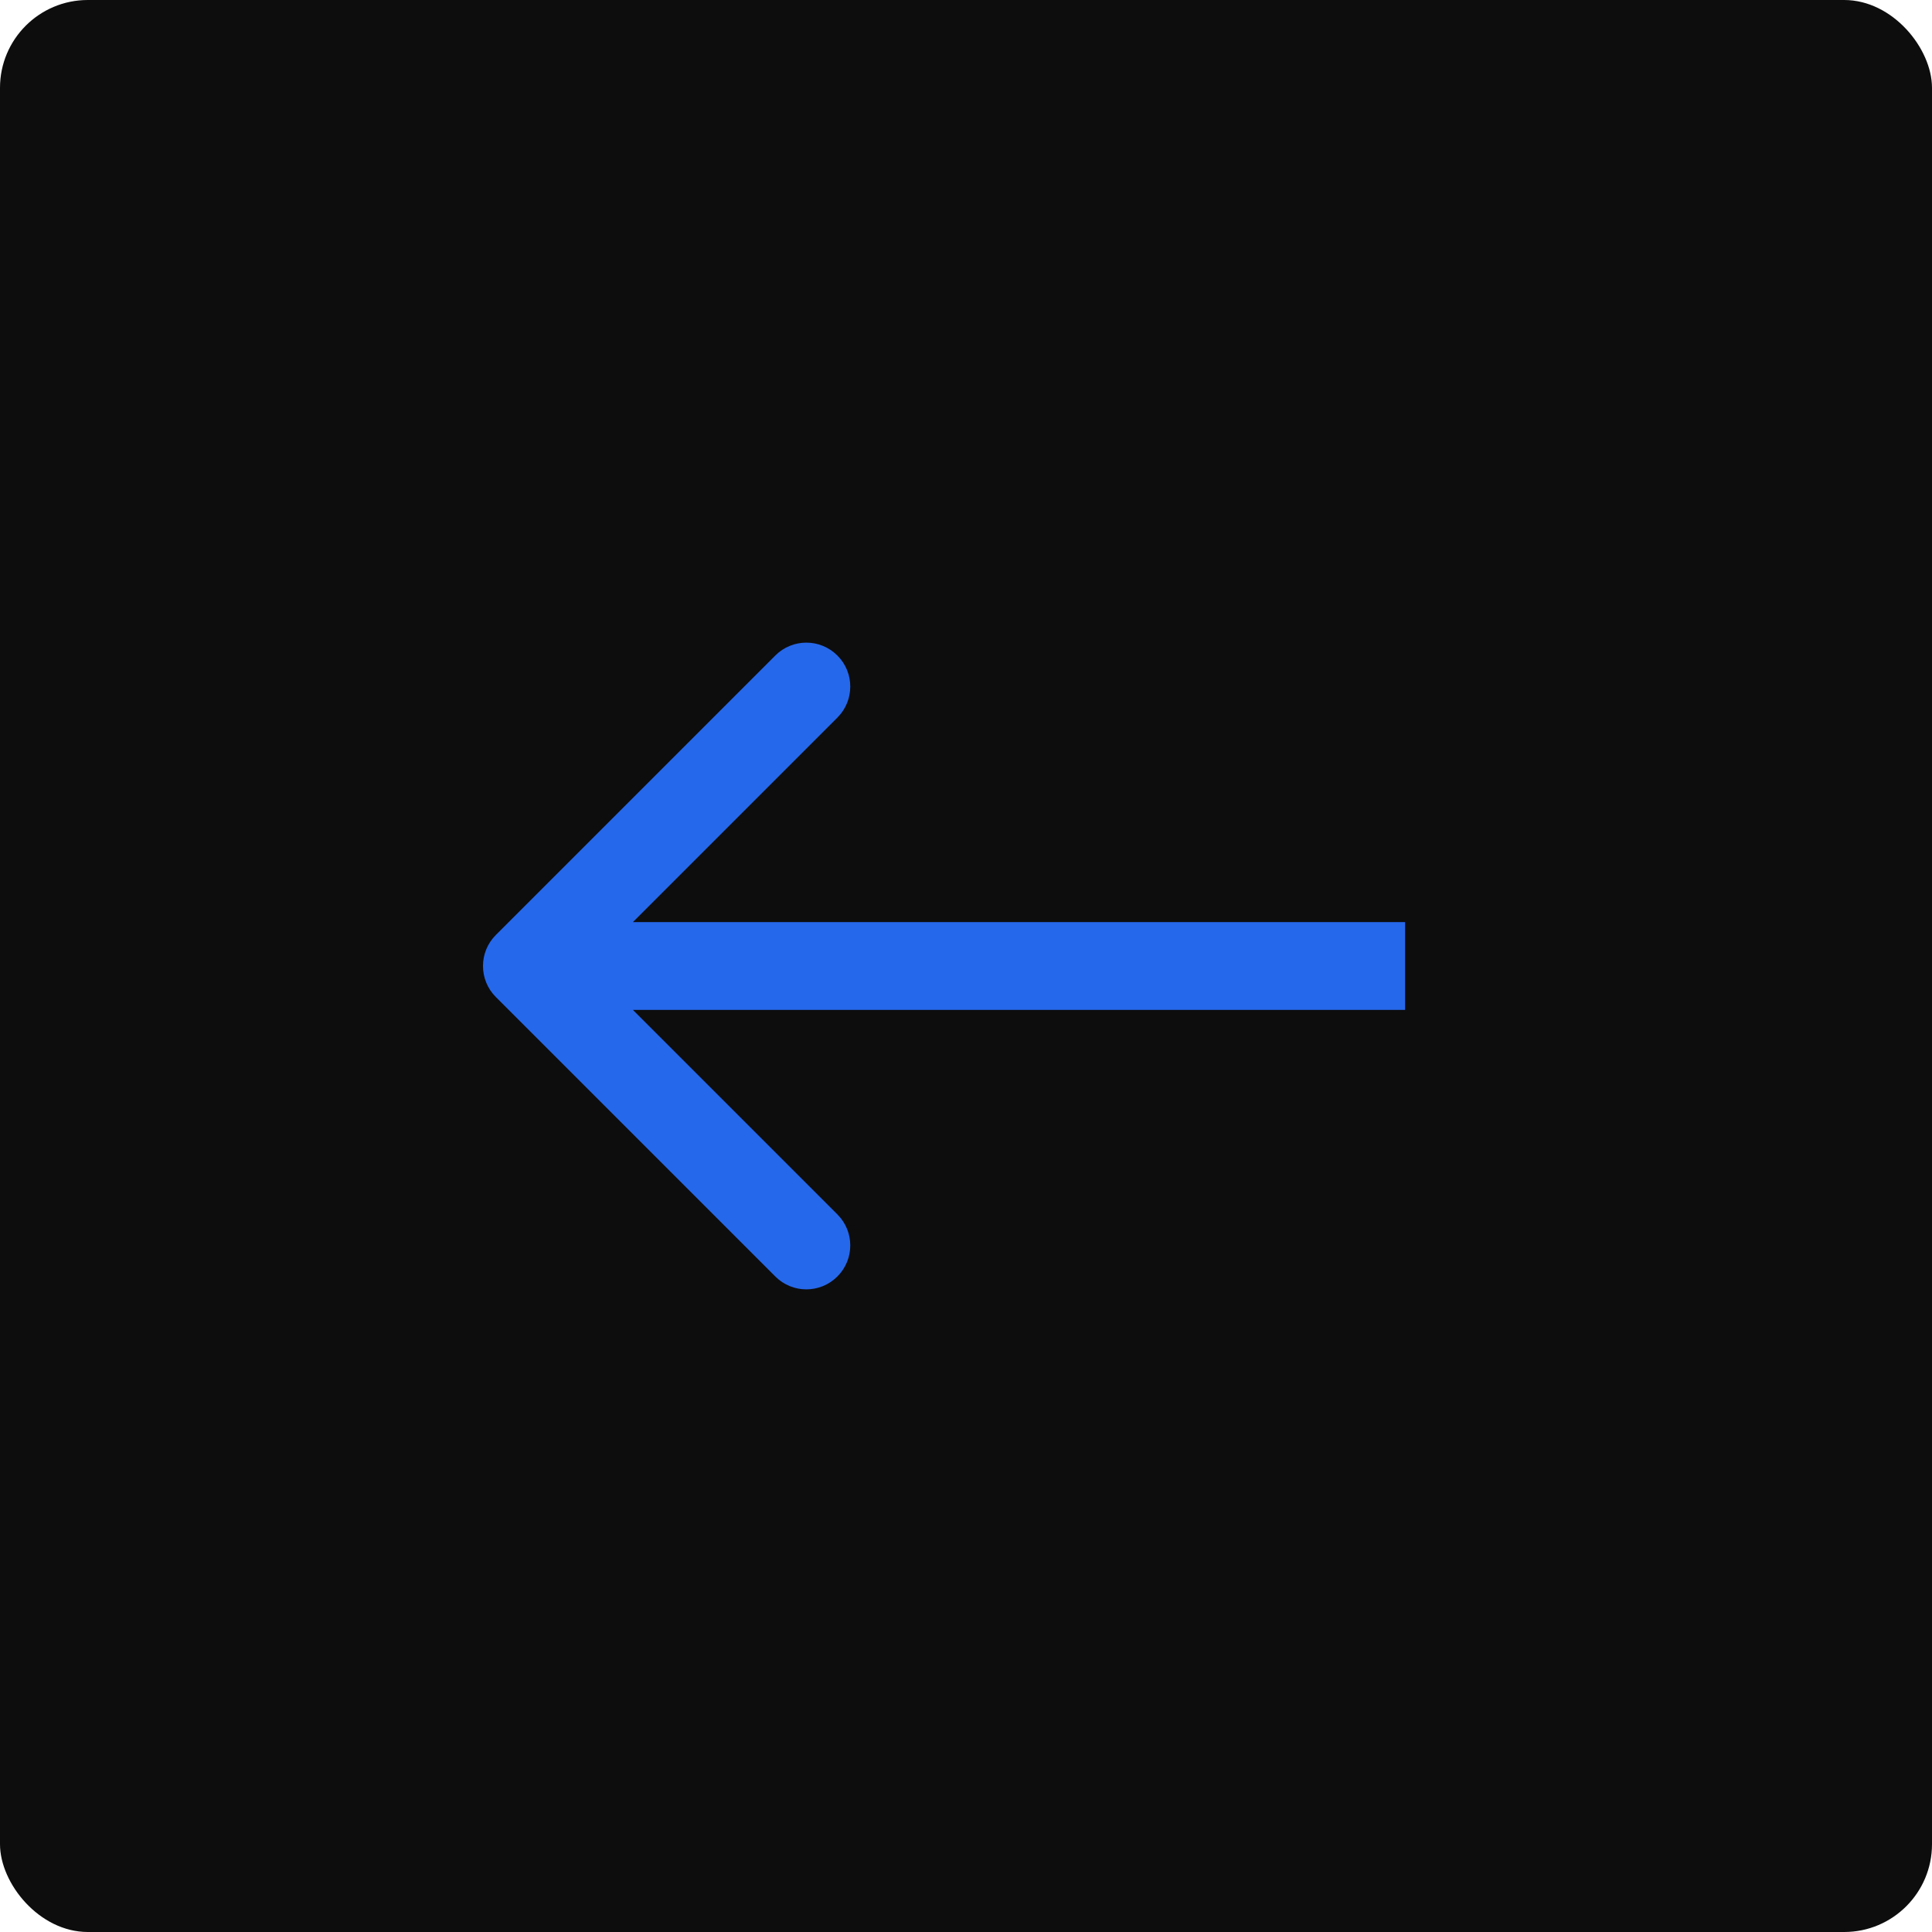
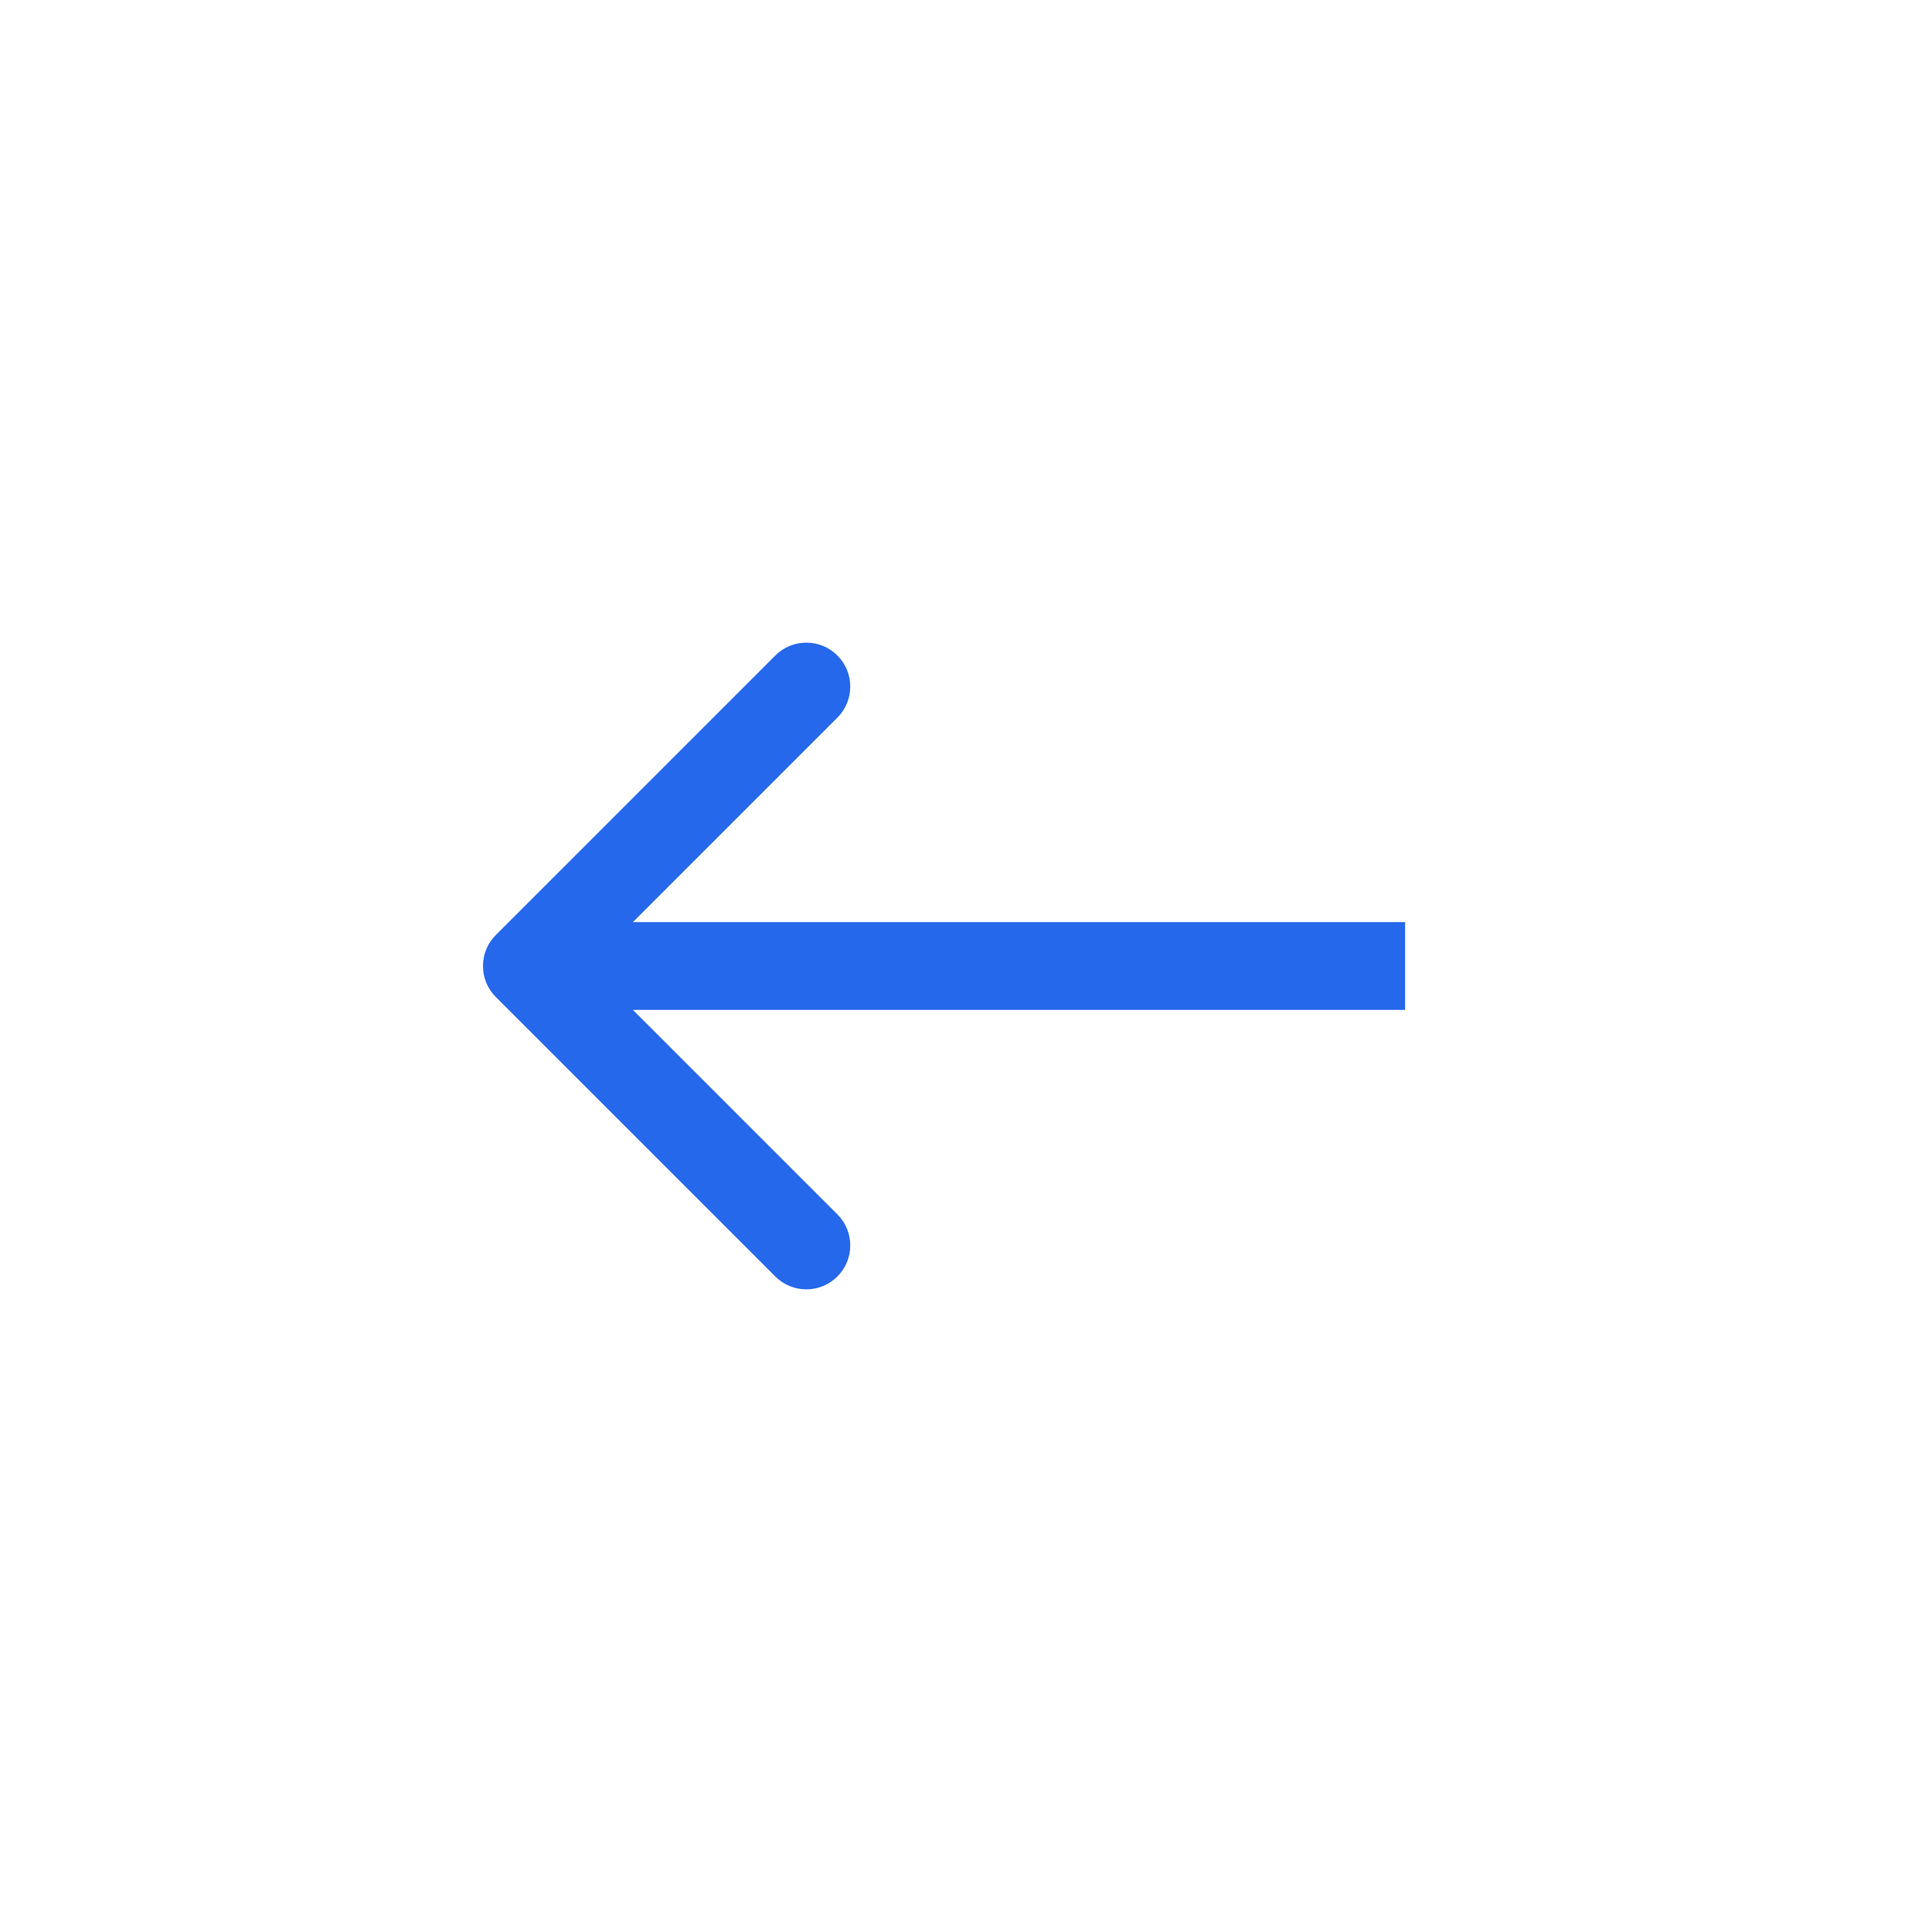
<svg xmlns="http://www.w3.org/2000/svg" width="44" height="44" viewBox="0 0 44 44" fill="none">
-   <rect x="44" y="44" width="44" height="44" rx="2" transform="rotate(-180 44 44)" fill="#0D0D0E" />
-   <path d="M11.293 21.293C10.902 21.683 10.902 22.317 11.293 22.707L17.657 29.071C18.047 29.462 18.68 29.462 19.071 29.071C19.462 28.68 19.462 28.047 19.071 27.657L13.414 22L19.071 16.343C19.462 15.953 19.462 15.319 19.071 14.929C18.68 14.538 18.047 14.538 17.657 14.929L11.293 21.293ZM32 21L12 21L12 23L32 23L32 21Z" fill="#2668EB" />
+   <path d="M11.293 21.293C10.902 21.683 10.902 22.317 11.293 22.707L17.657 29.071C18.047 29.462 18.68 29.462 19.071 29.071C19.462 28.68 19.462 28.047 19.071 27.657L13.414 22L19.071 16.343C19.462 15.953 19.462 15.319 19.071 14.929C18.68 14.538 18.047 14.538 17.657 14.929L11.293 21.293ZM32 21L12 21L12 23L32 23Z" fill="#2668EB" />
</svg>